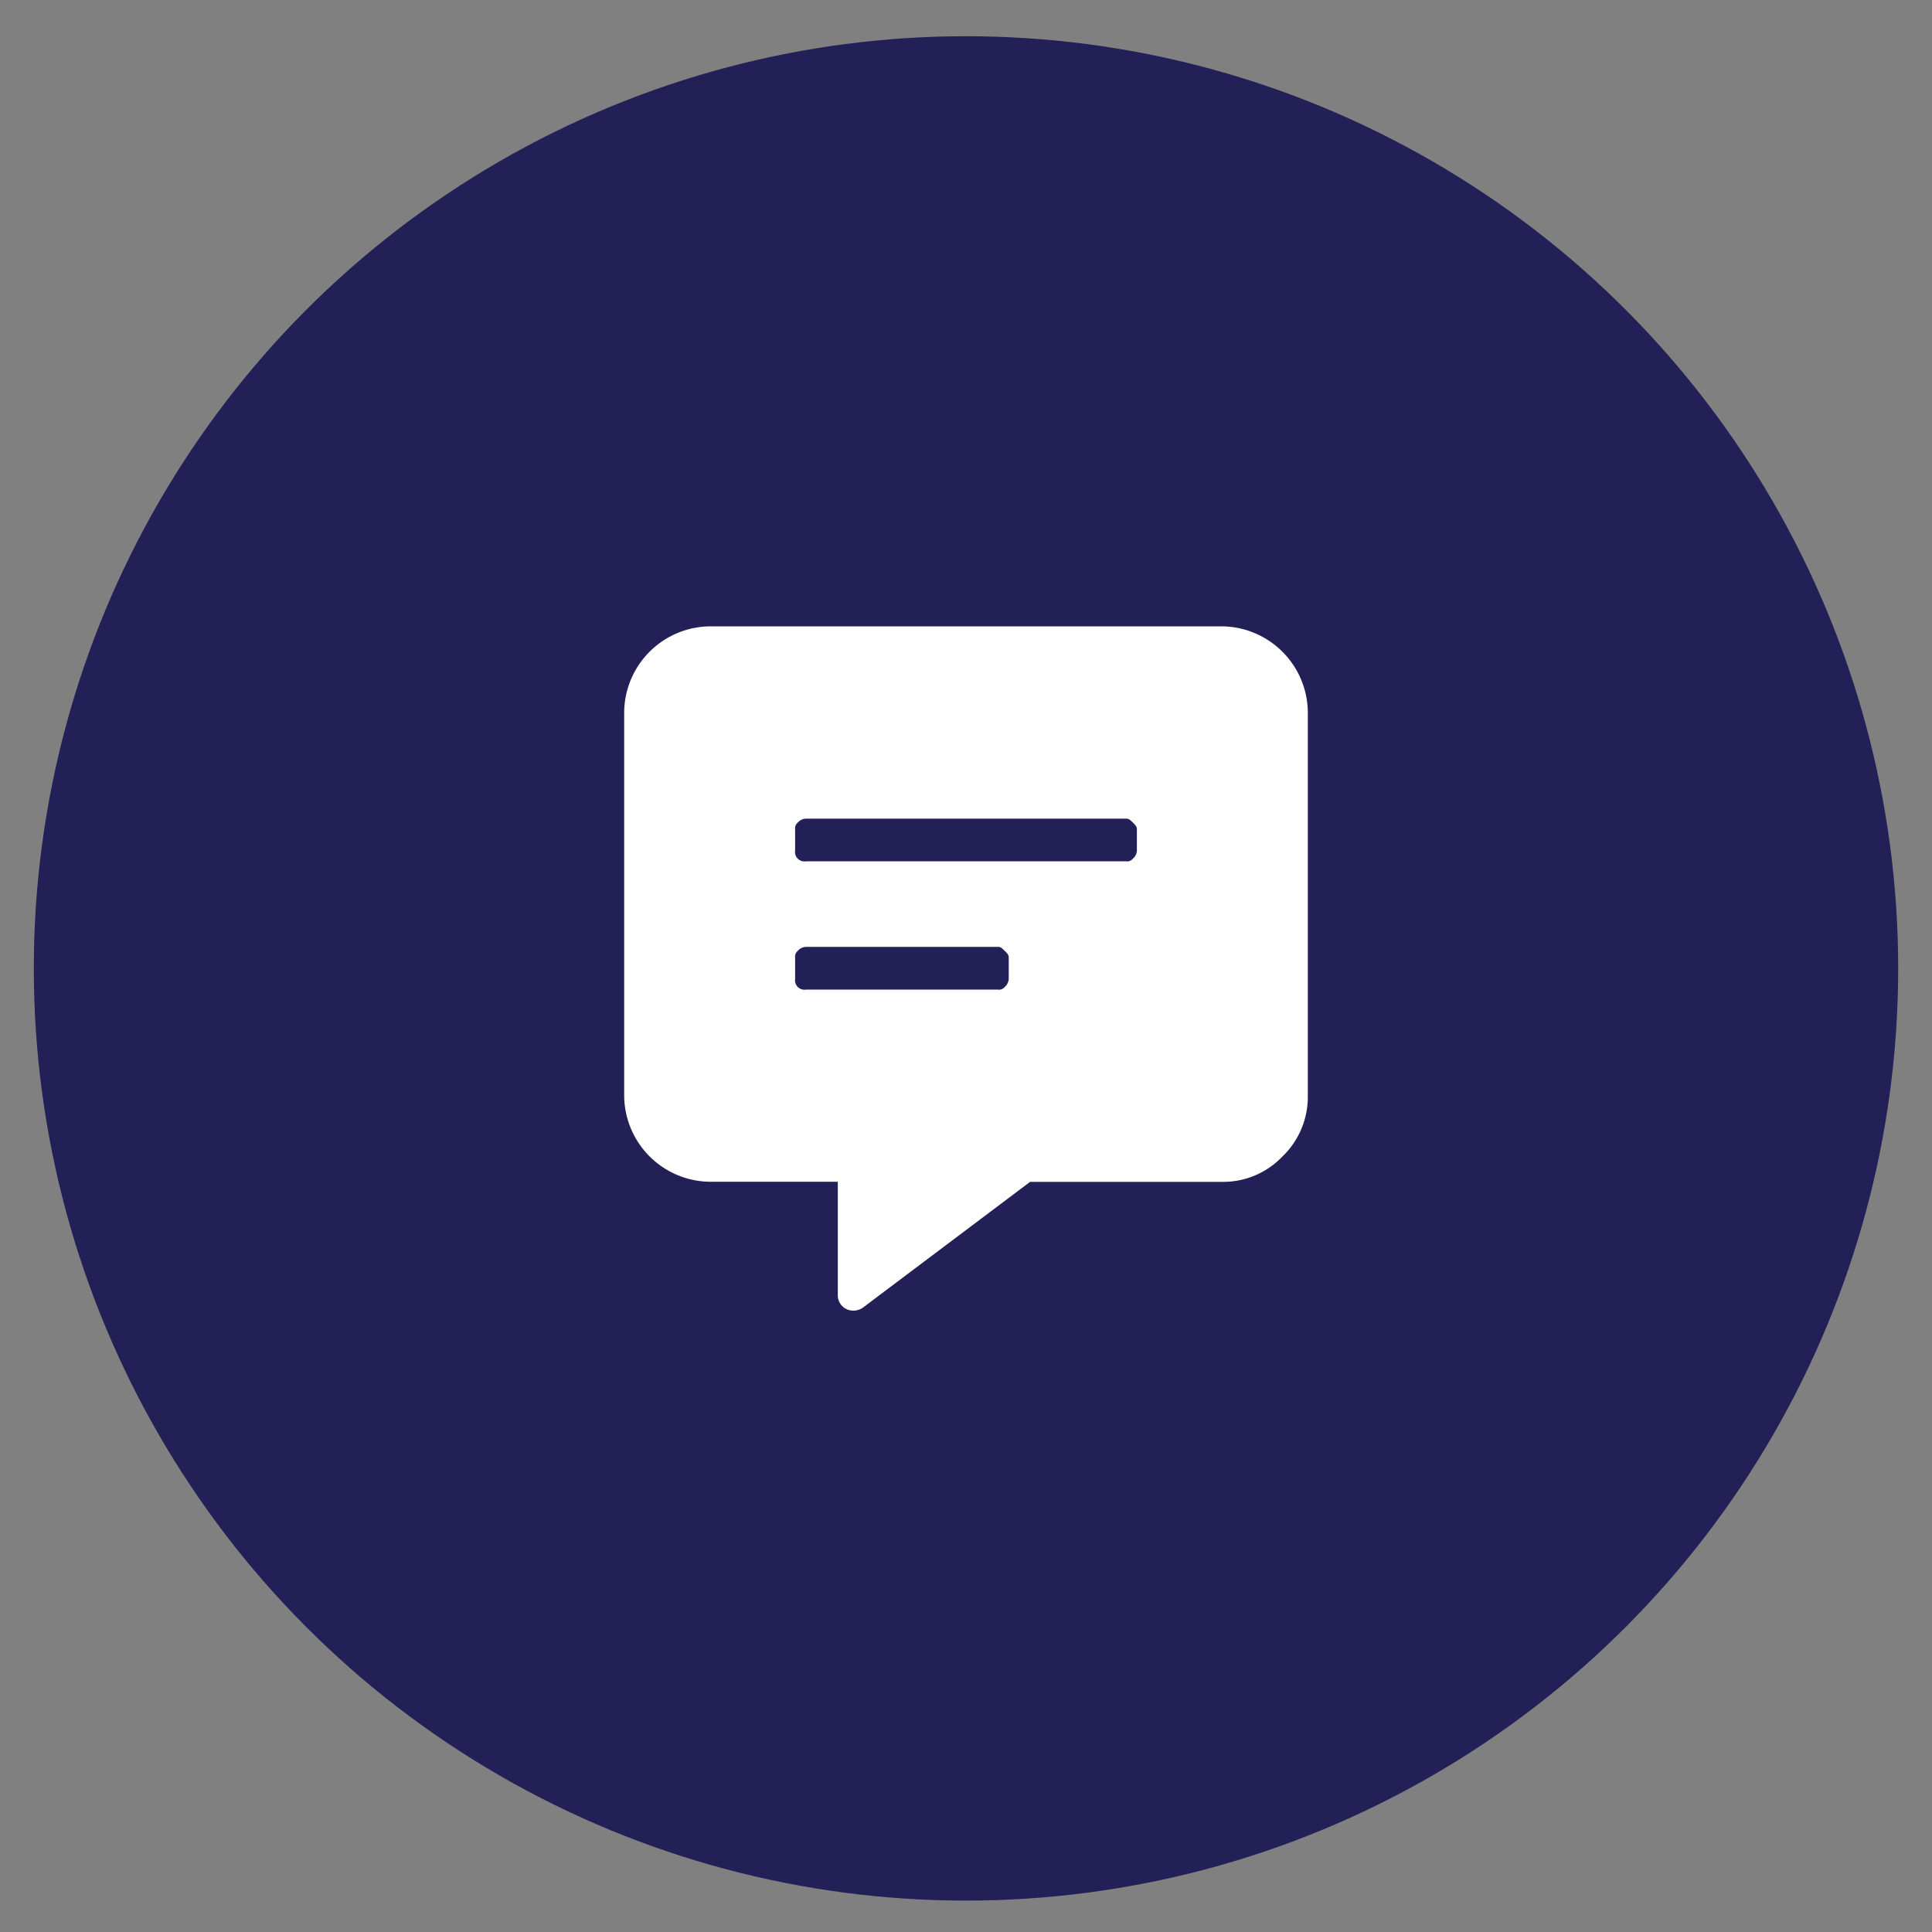
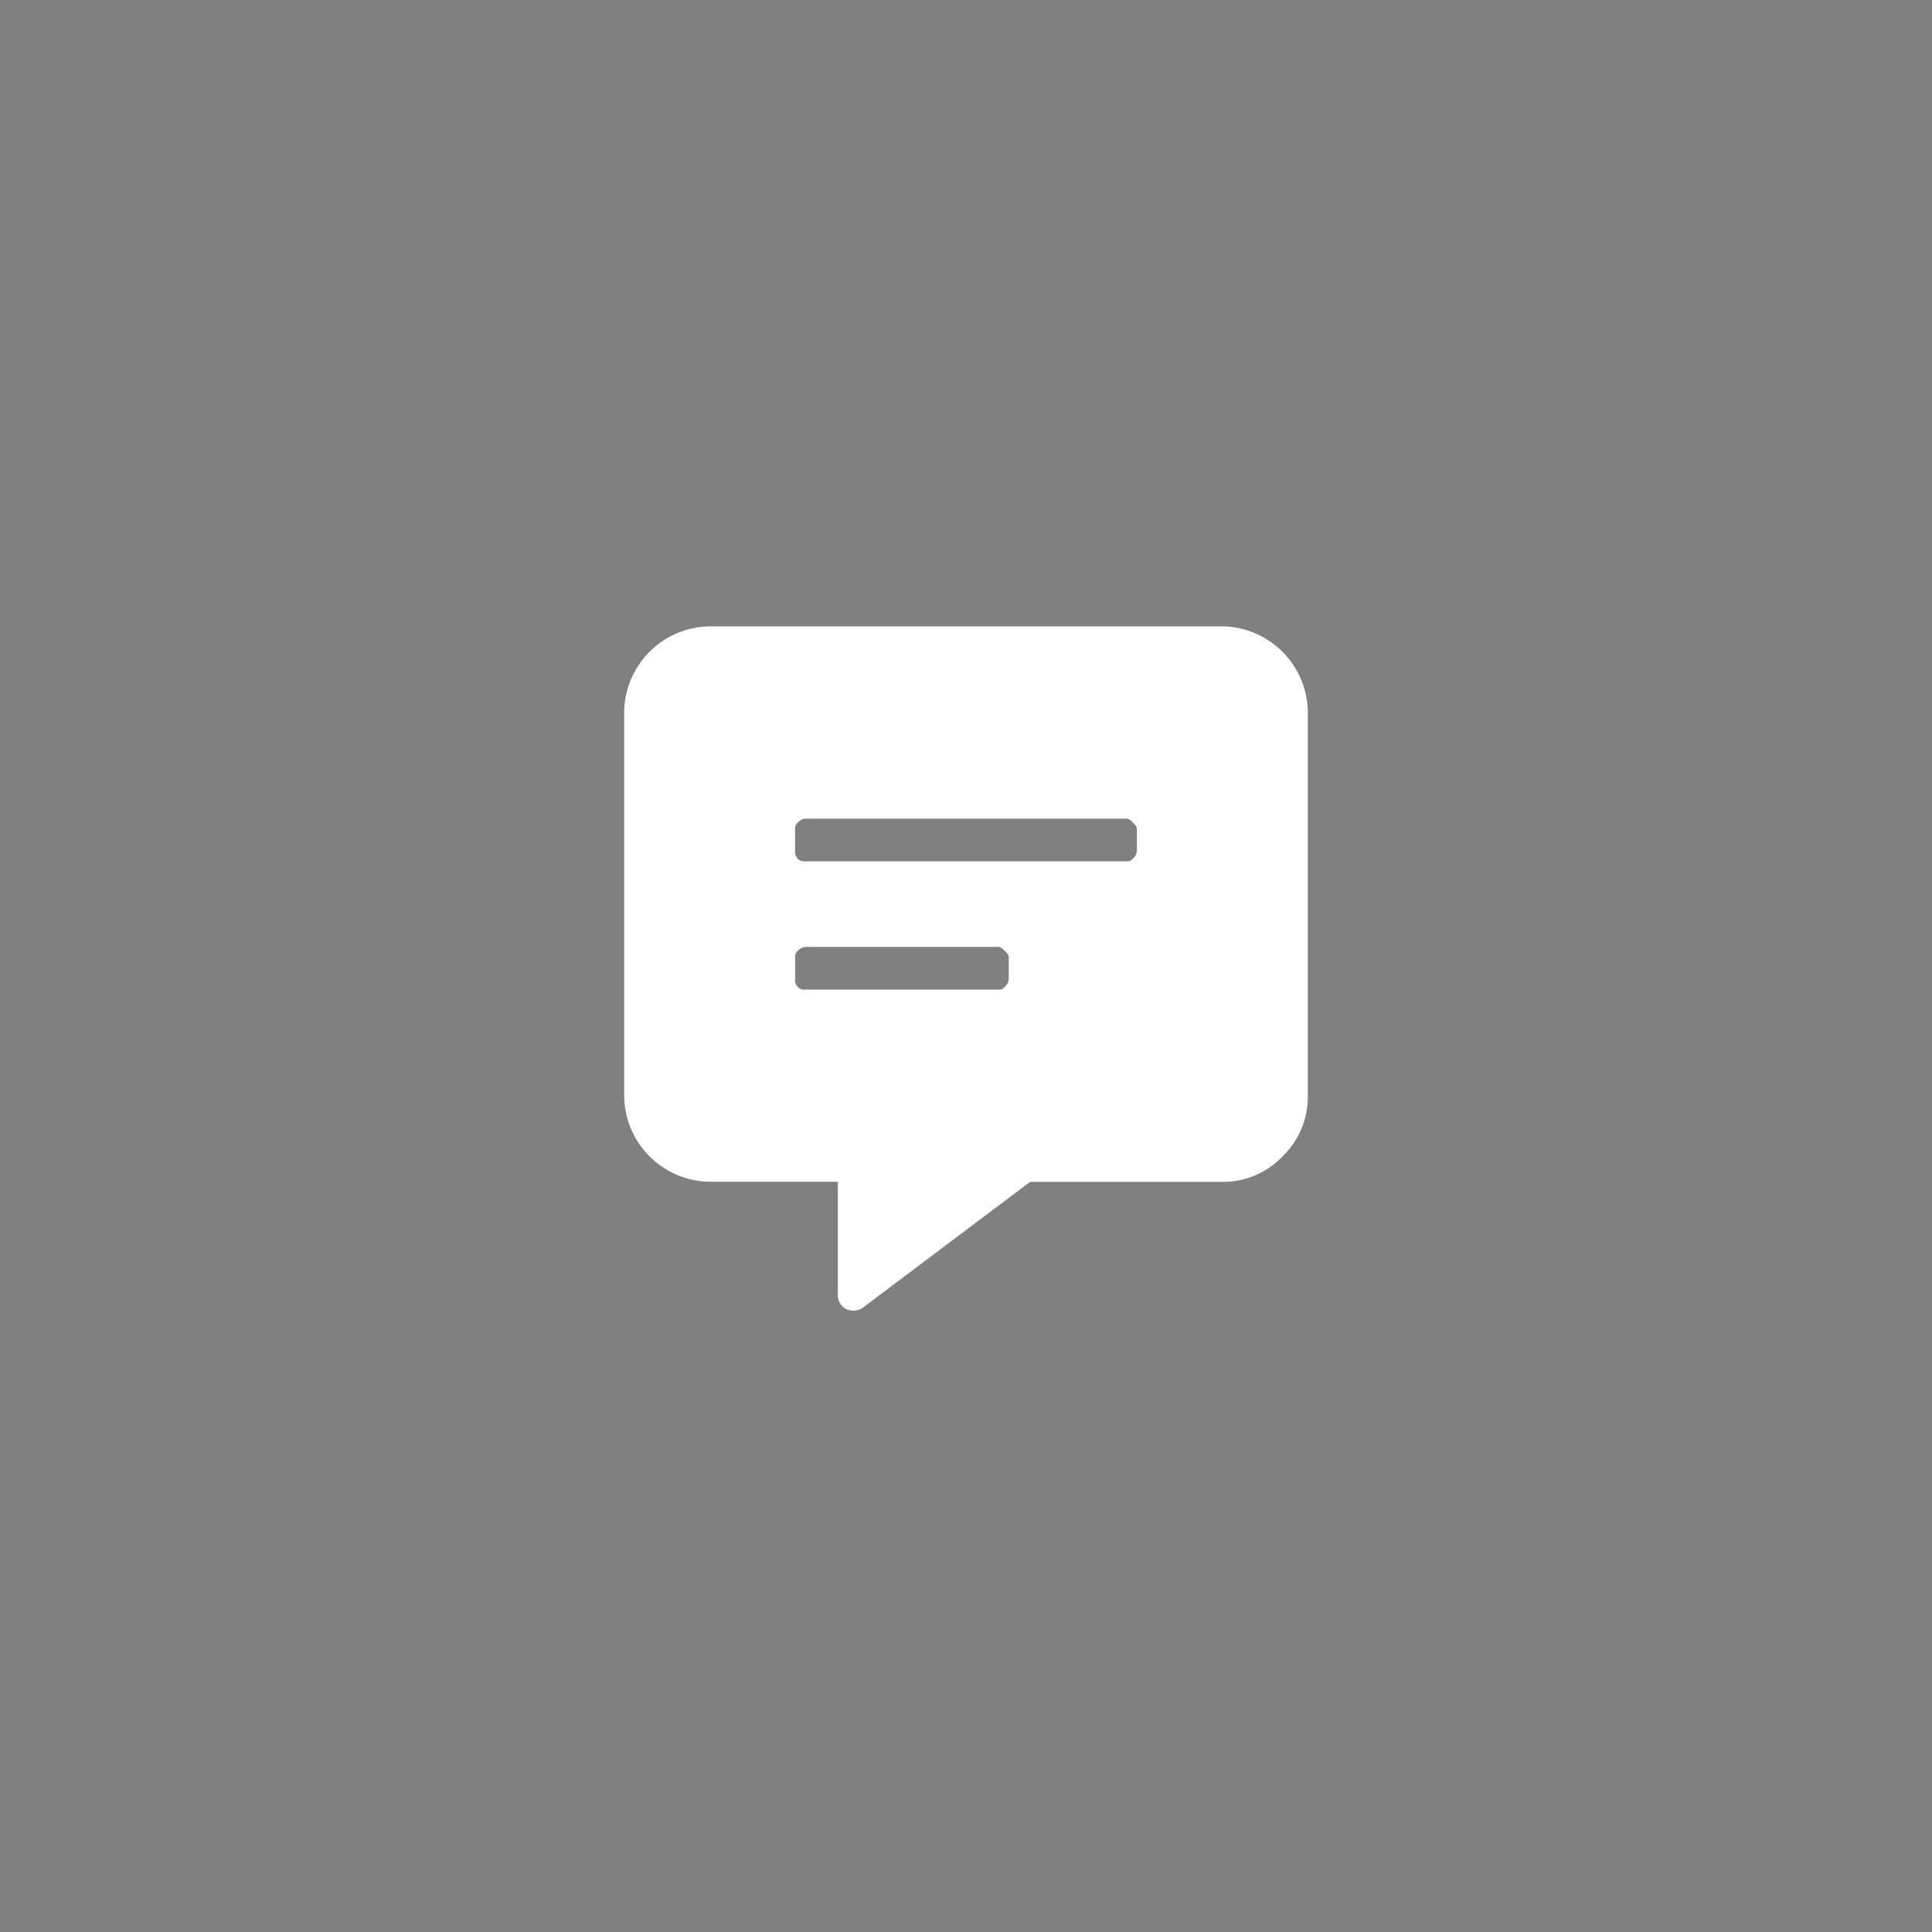
<svg xmlns="http://www.w3.org/2000/svg" viewBox="0 0 400 400">
  <rect x="0" y="0" width="400" height="400" fill="#808080" stroke="none" />
  <defs>
    <style>.a{fill:#222056;}.b{fill:#fff;}</style>
  </defs>
-   <circle class="a" cx="200" cy="200.5" r="193" />
  <path class="b" d="M253.07,129.68a17.95,17.95,0,0,1,17.7,17.69V227a17.09,17.09,0,0,1-5.26,12.44,16.91,16.91,0,0,1-12.44,5.25h-39.8l-34.56,26a3.4,3.4,0,0,1-3.59.28,3.19,3.19,0,0,1-1.66-3V244.67H146.93A17.95,17.95,0,0,1,129.23,227V147.37a17.95,17.95,0,0,1,17.7-17.69Zm-44.22,73v-4.43c0-.55-.28-.83-.83-1.38s-.83-.83-1.39-.83h-39.8a2.4,2.4,0,0,0-1.66.83,1.52,1.52,0,0,0-.55,1.38v4.43a1.95,1.95,0,0,0,2.21,2.21h39.8a1.54,1.54,0,0,0,1.39-.55A2.42,2.42,0,0,0,208.85,202.66Zm26.53-26.54V171.7c0-.56-.27-.83-.83-1.39s-.83-.82-1.38-.82H166.83a2.39,2.39,0,0,0-1.66.82,1.54,1.54,0,0,0-.55,1.39v4.42a1.95,1.95,0,0,0,2.21,2.21h66.34a1.52,1.52,0,0,0,1.38-.55A2.36,2.36,0,0,0,235.38,176.12Z" />
</svg>